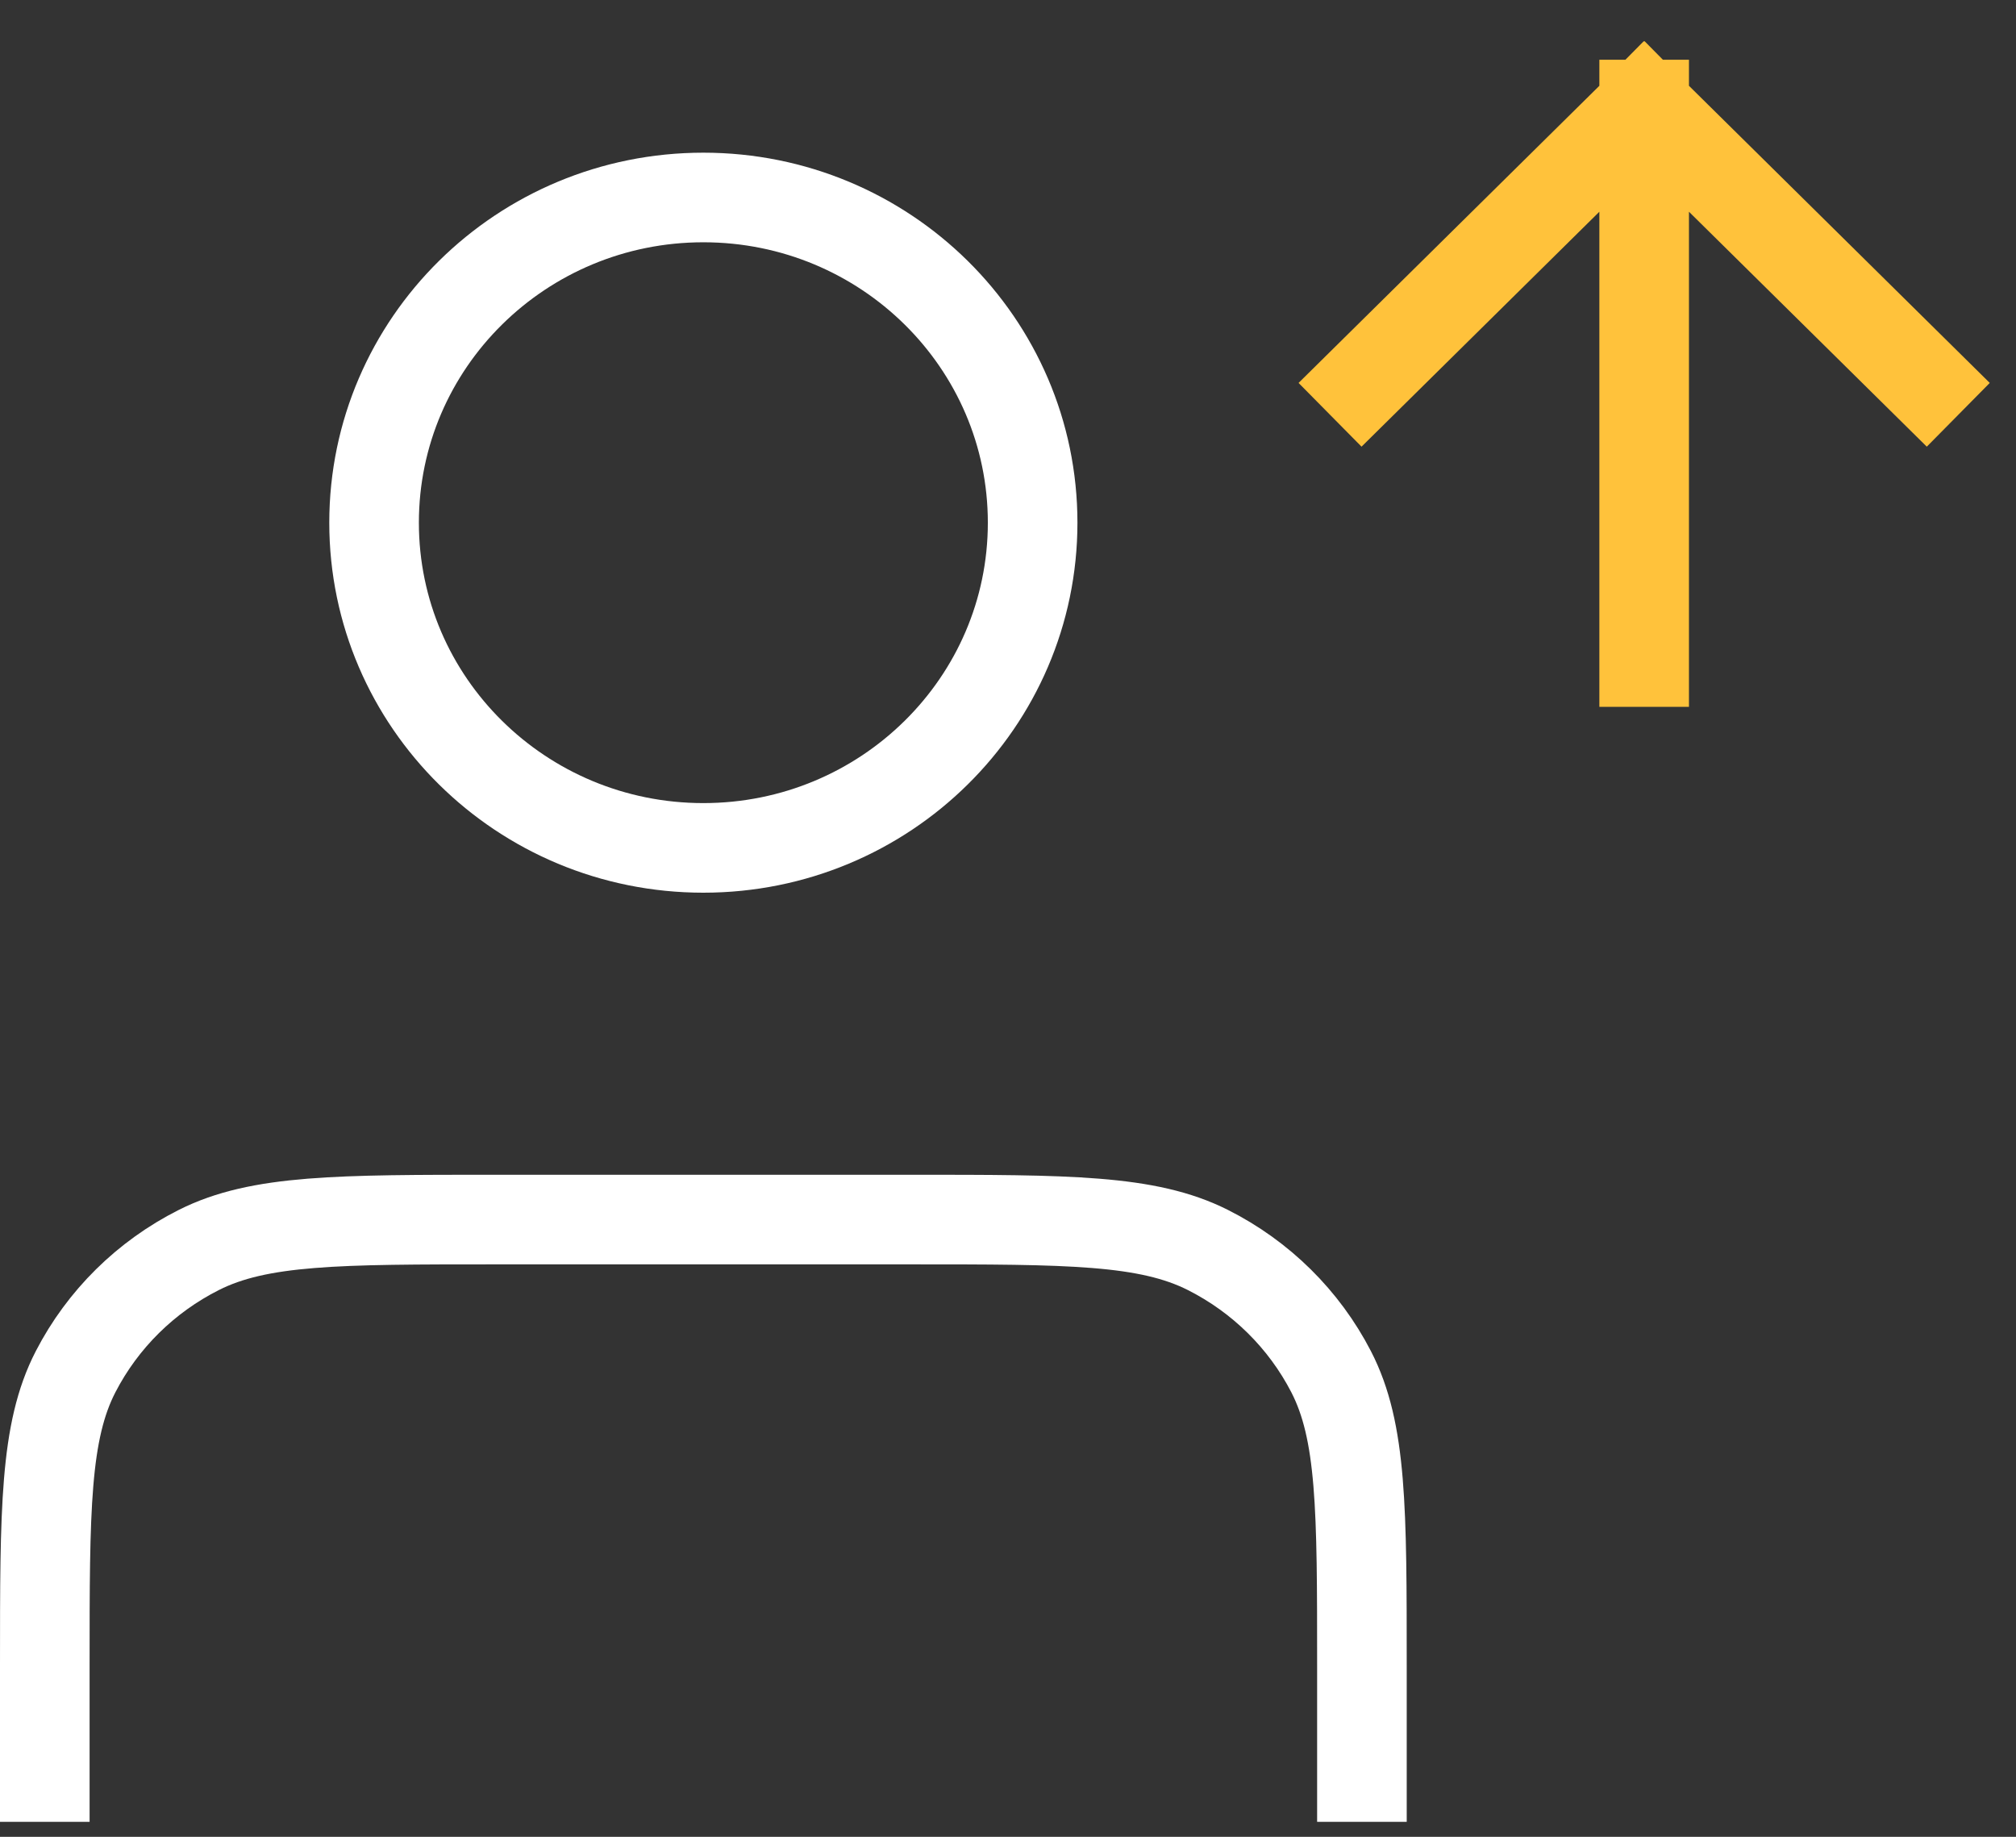
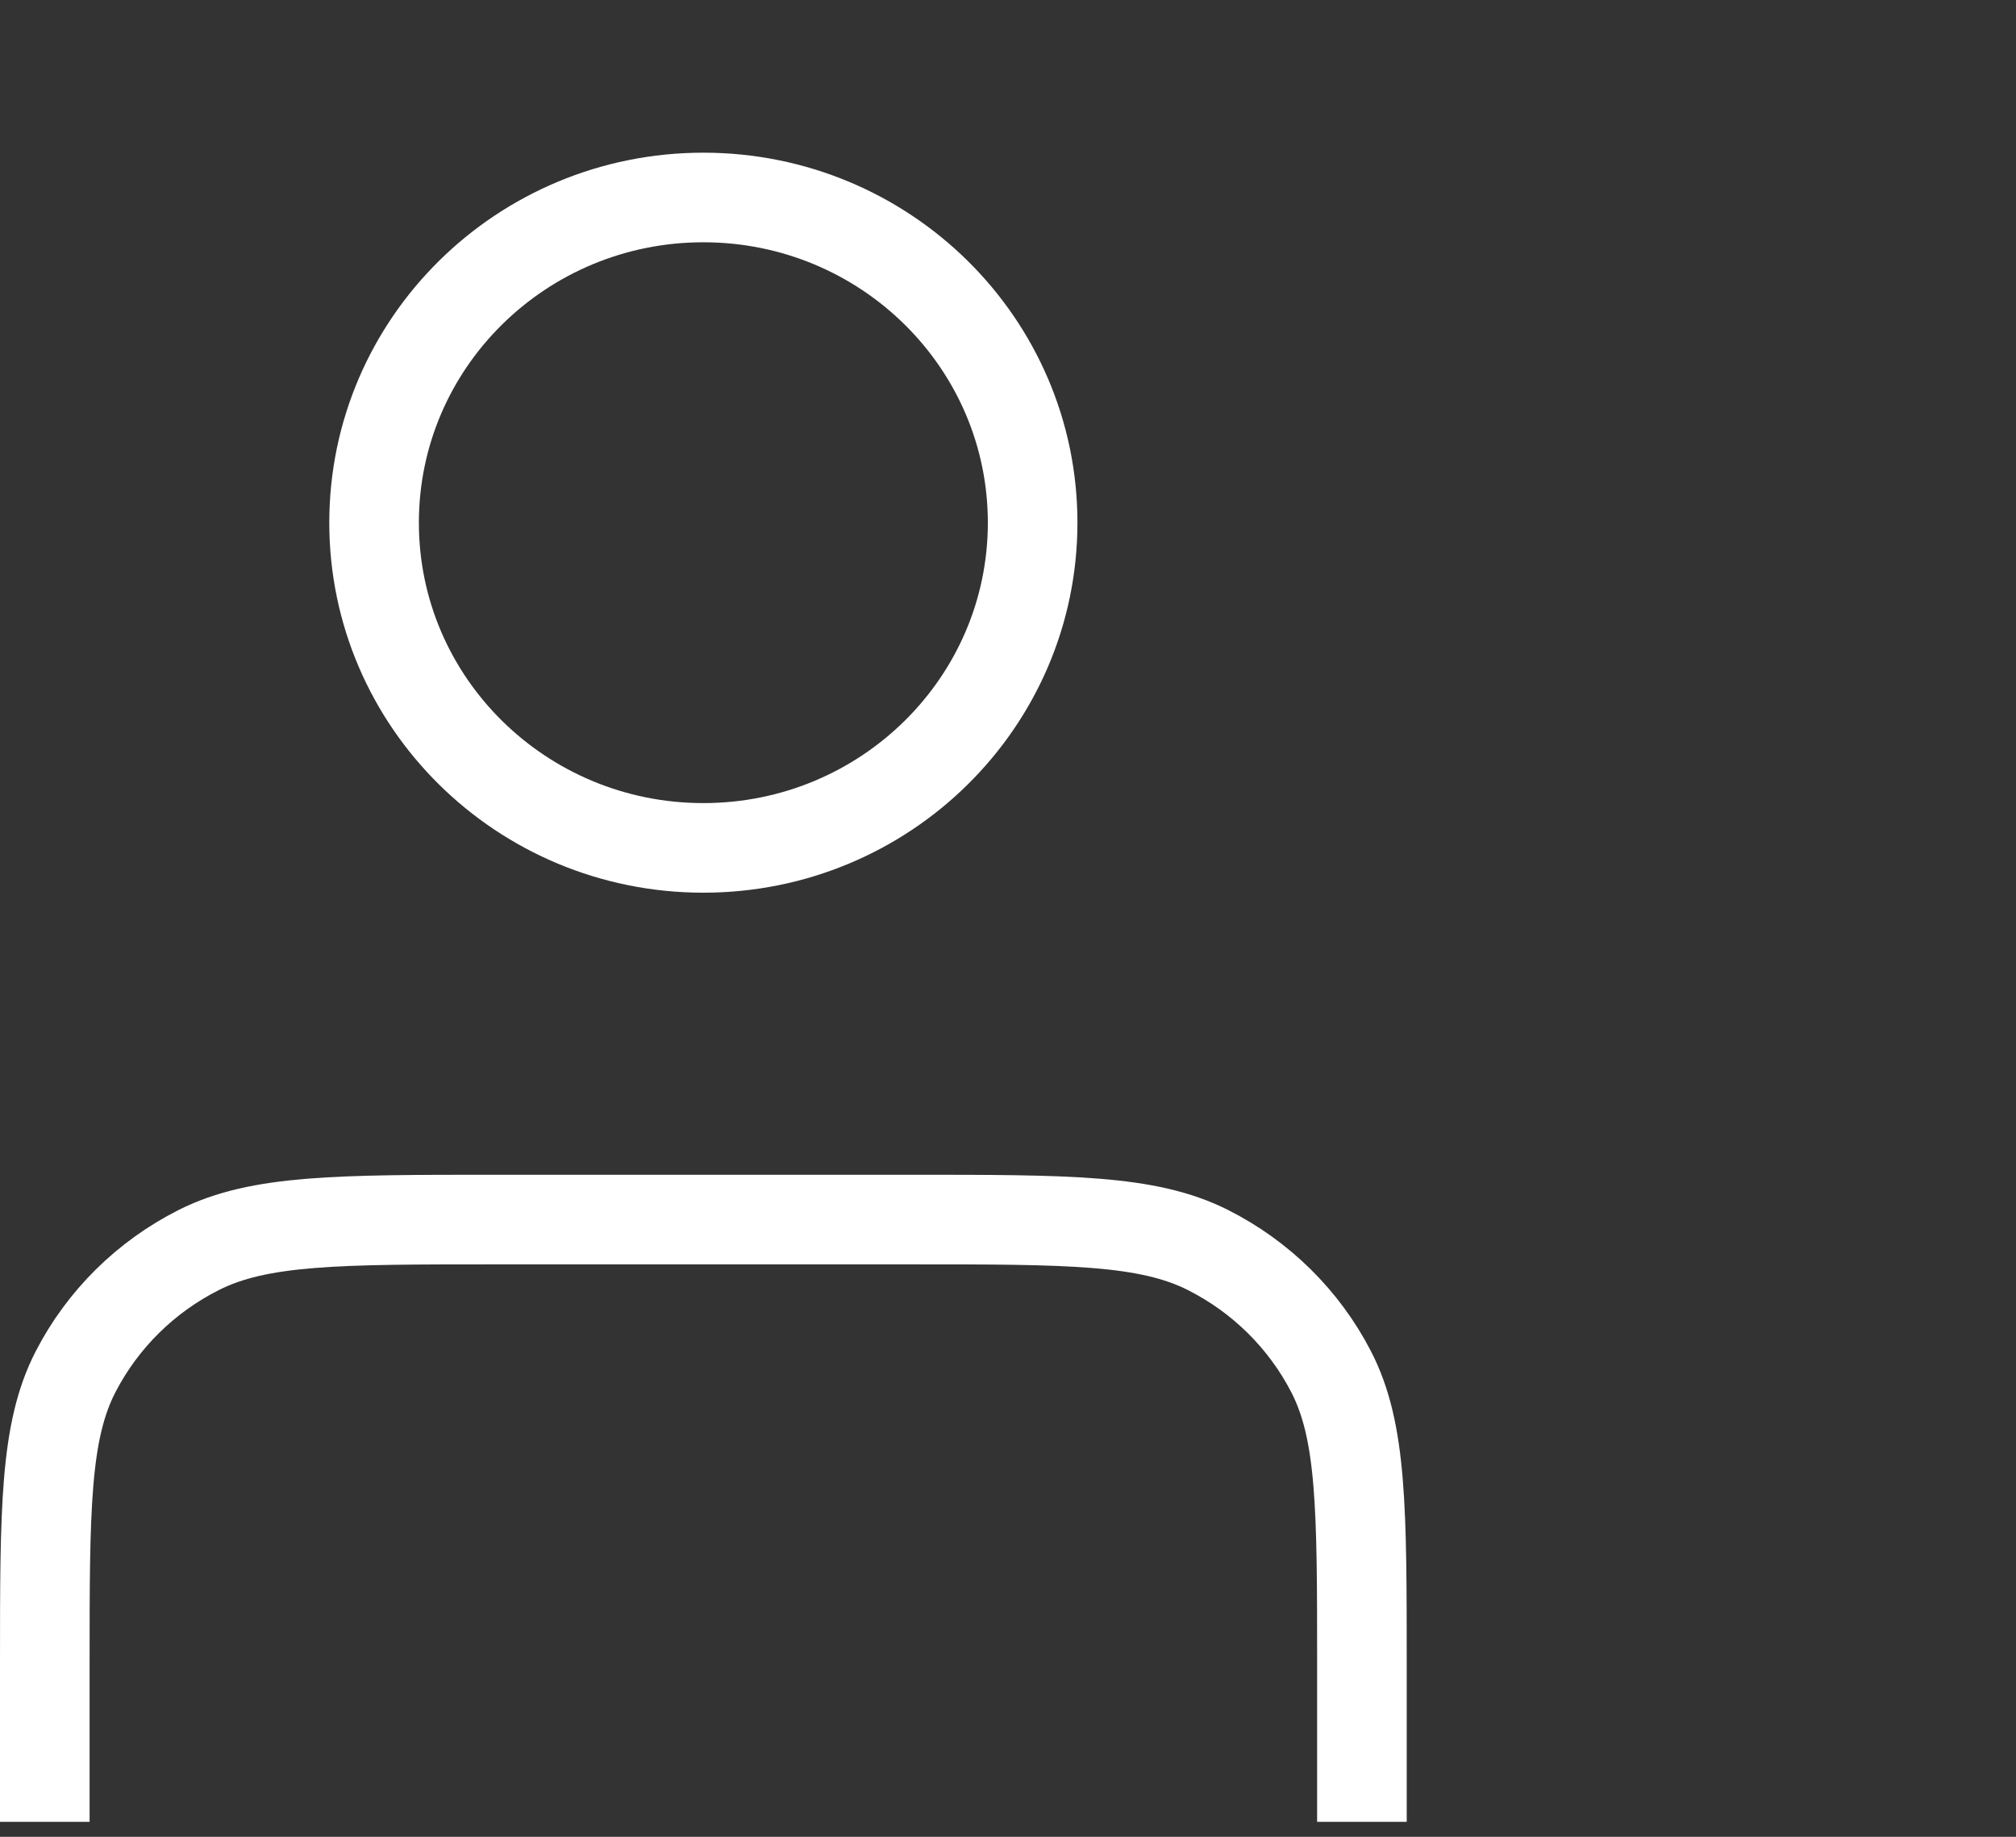
<svg xmlns="http://www.w3.org/2000/svg" width="45" height="41" viewBox="0 0 45 41" fill="none">
  <rect x="0" y="0" width="45" height="41" fill="#333333" stroke="none" />
  <path d="M30.4 39.666V37.178C30.4 33.693 30.4 31.951 29.713 30.619C29.109 29.449 28.145 28.497 26.96 27.9C25.612 27.222 23.848 27.222 20.32 27.222H11.08C7.552 27.222 5.787 27.222 4.44 27.9C3.254 28.497 2.291 29.449 1.687 30.619C1 31.951 1 33.693 1 37.178V39.666M23.05 11.667C23.05 15.676 19.759 18.926 15.7 18.926C11.641 18.926 8.35 15.676 8.35 11.667C8.35 7.658 11.641 4.408 15.7 4.408C19.759 4.408 23.05 7.658 23.05 11.667Z" stroke="white" stroke-width="2" stroke-linecap="square" />
-   <path d="M30.4 8.556L36.7 2.333M36.7 2.333L43 8.556M36.7 2.333V14.778" stroke="#FFC23B" stroke-width="2" stroke-linecap="square" />
</svg>